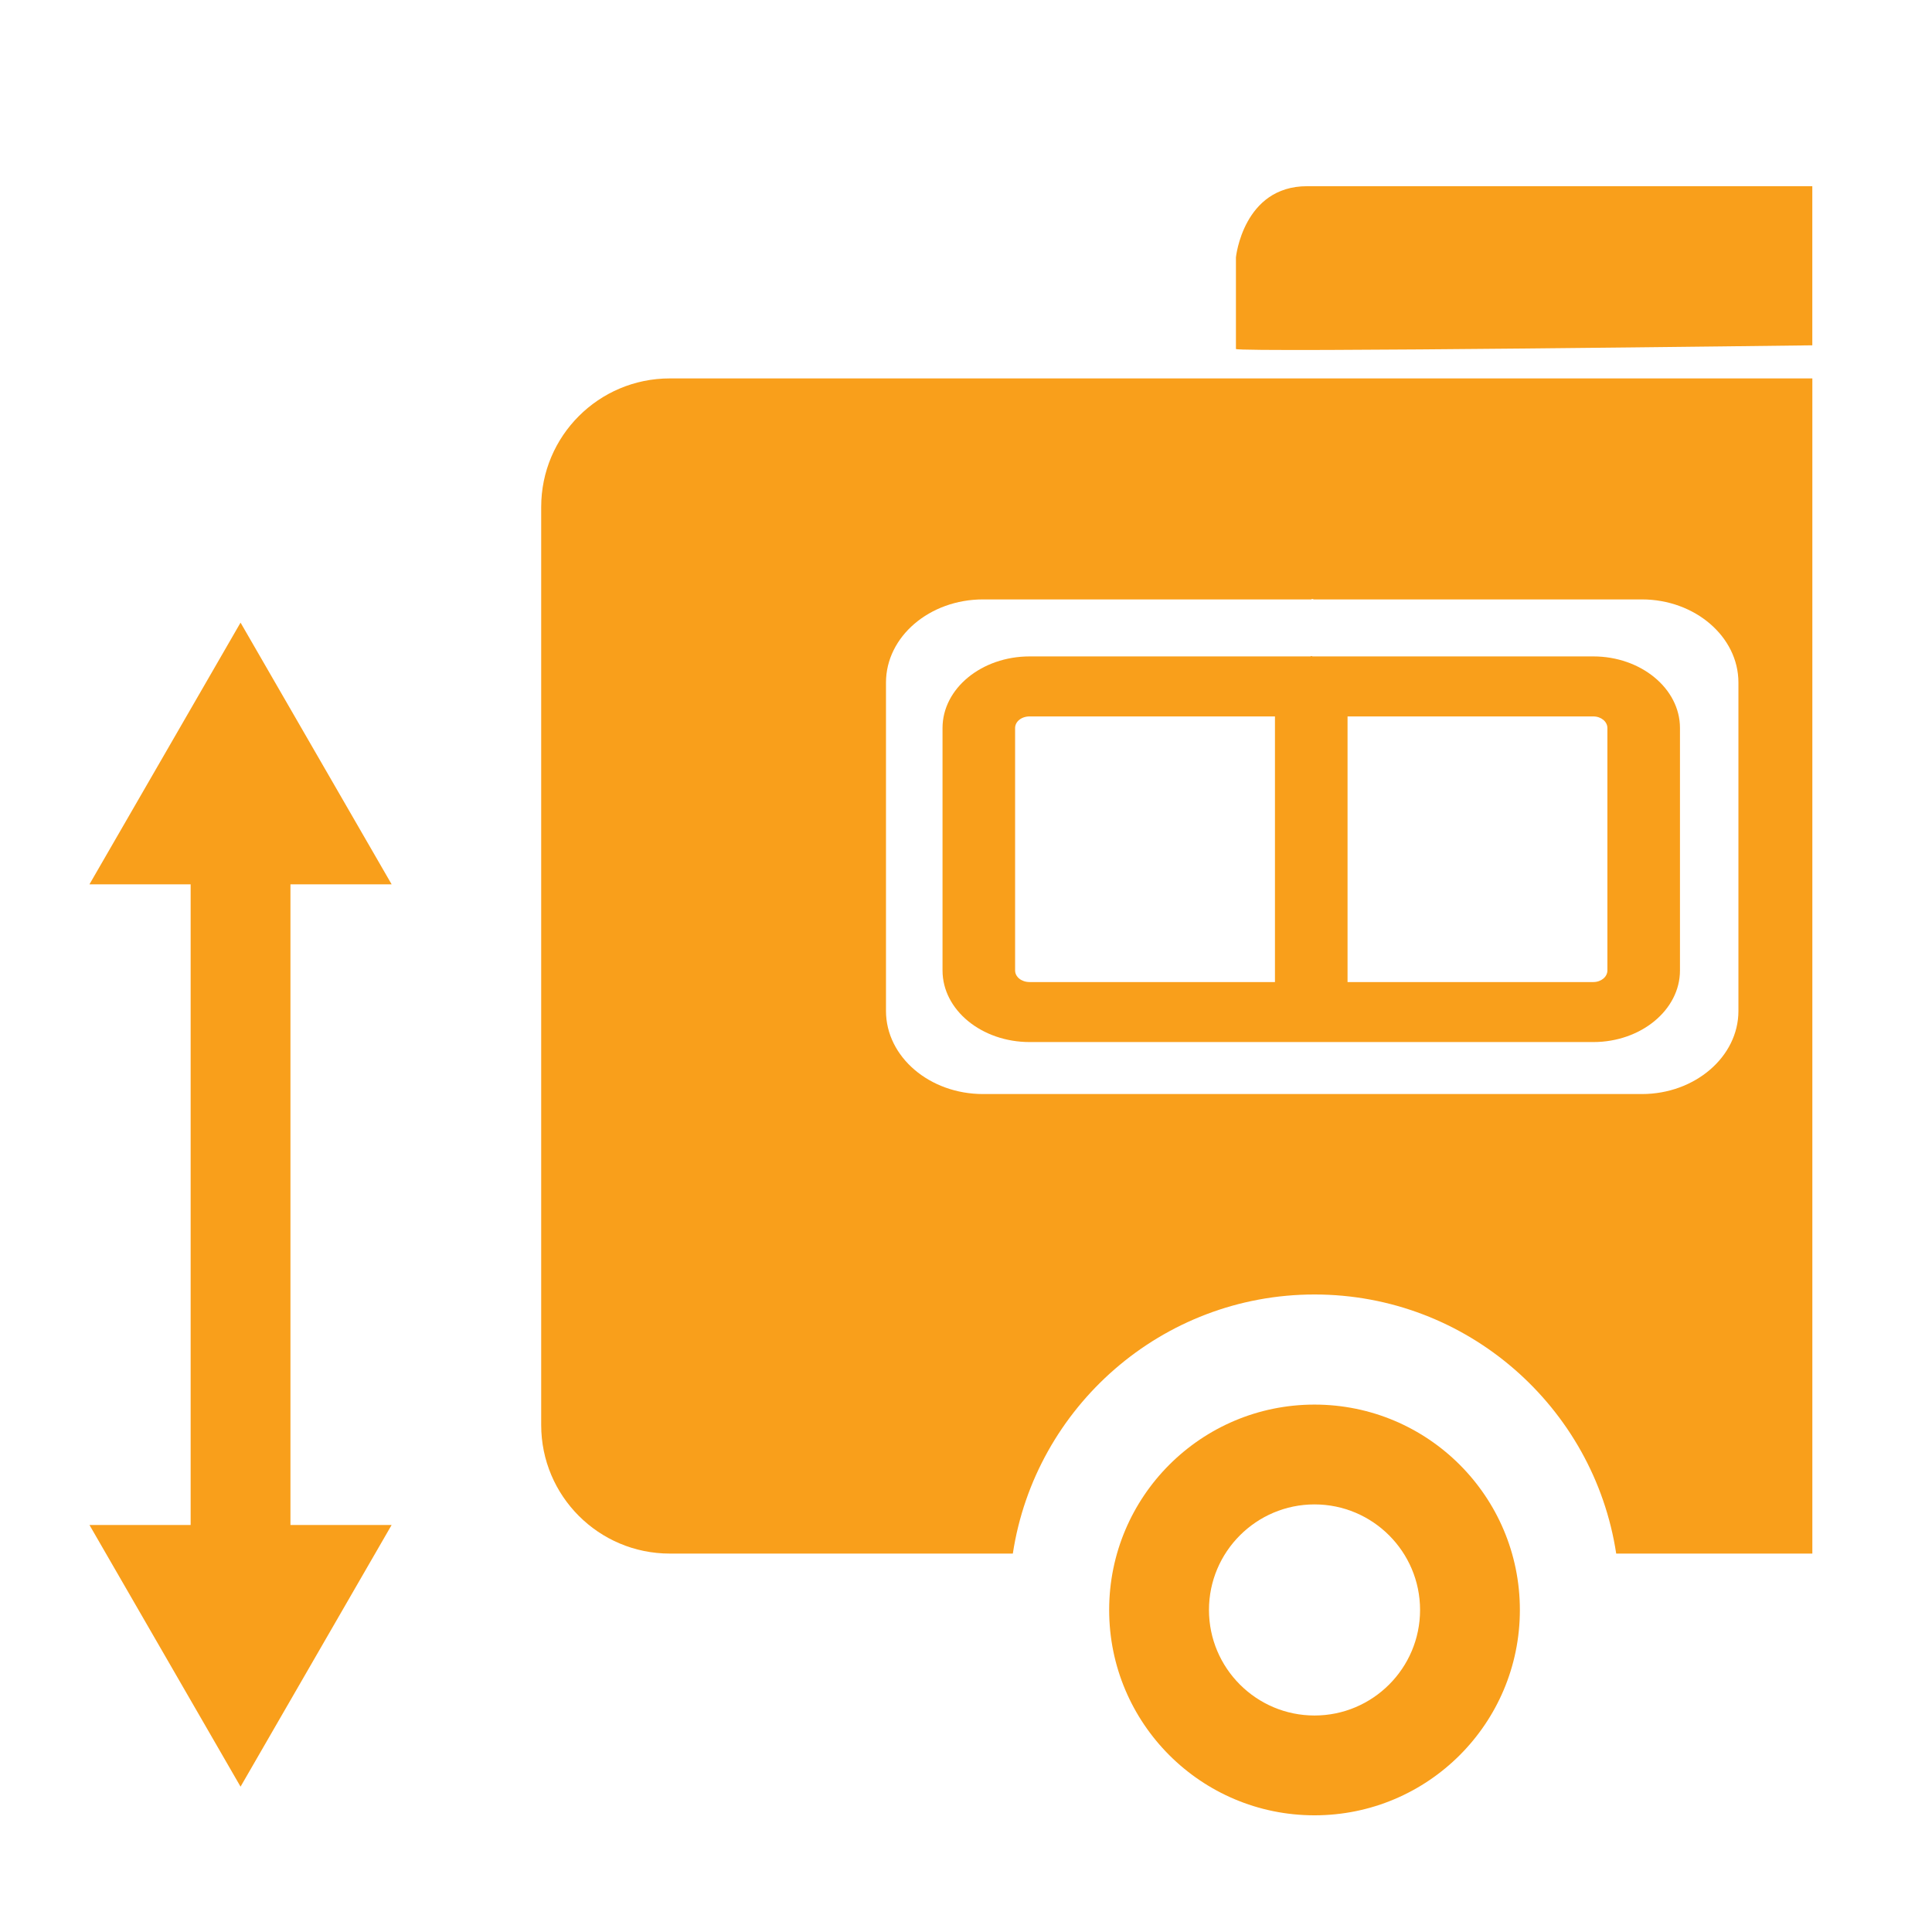
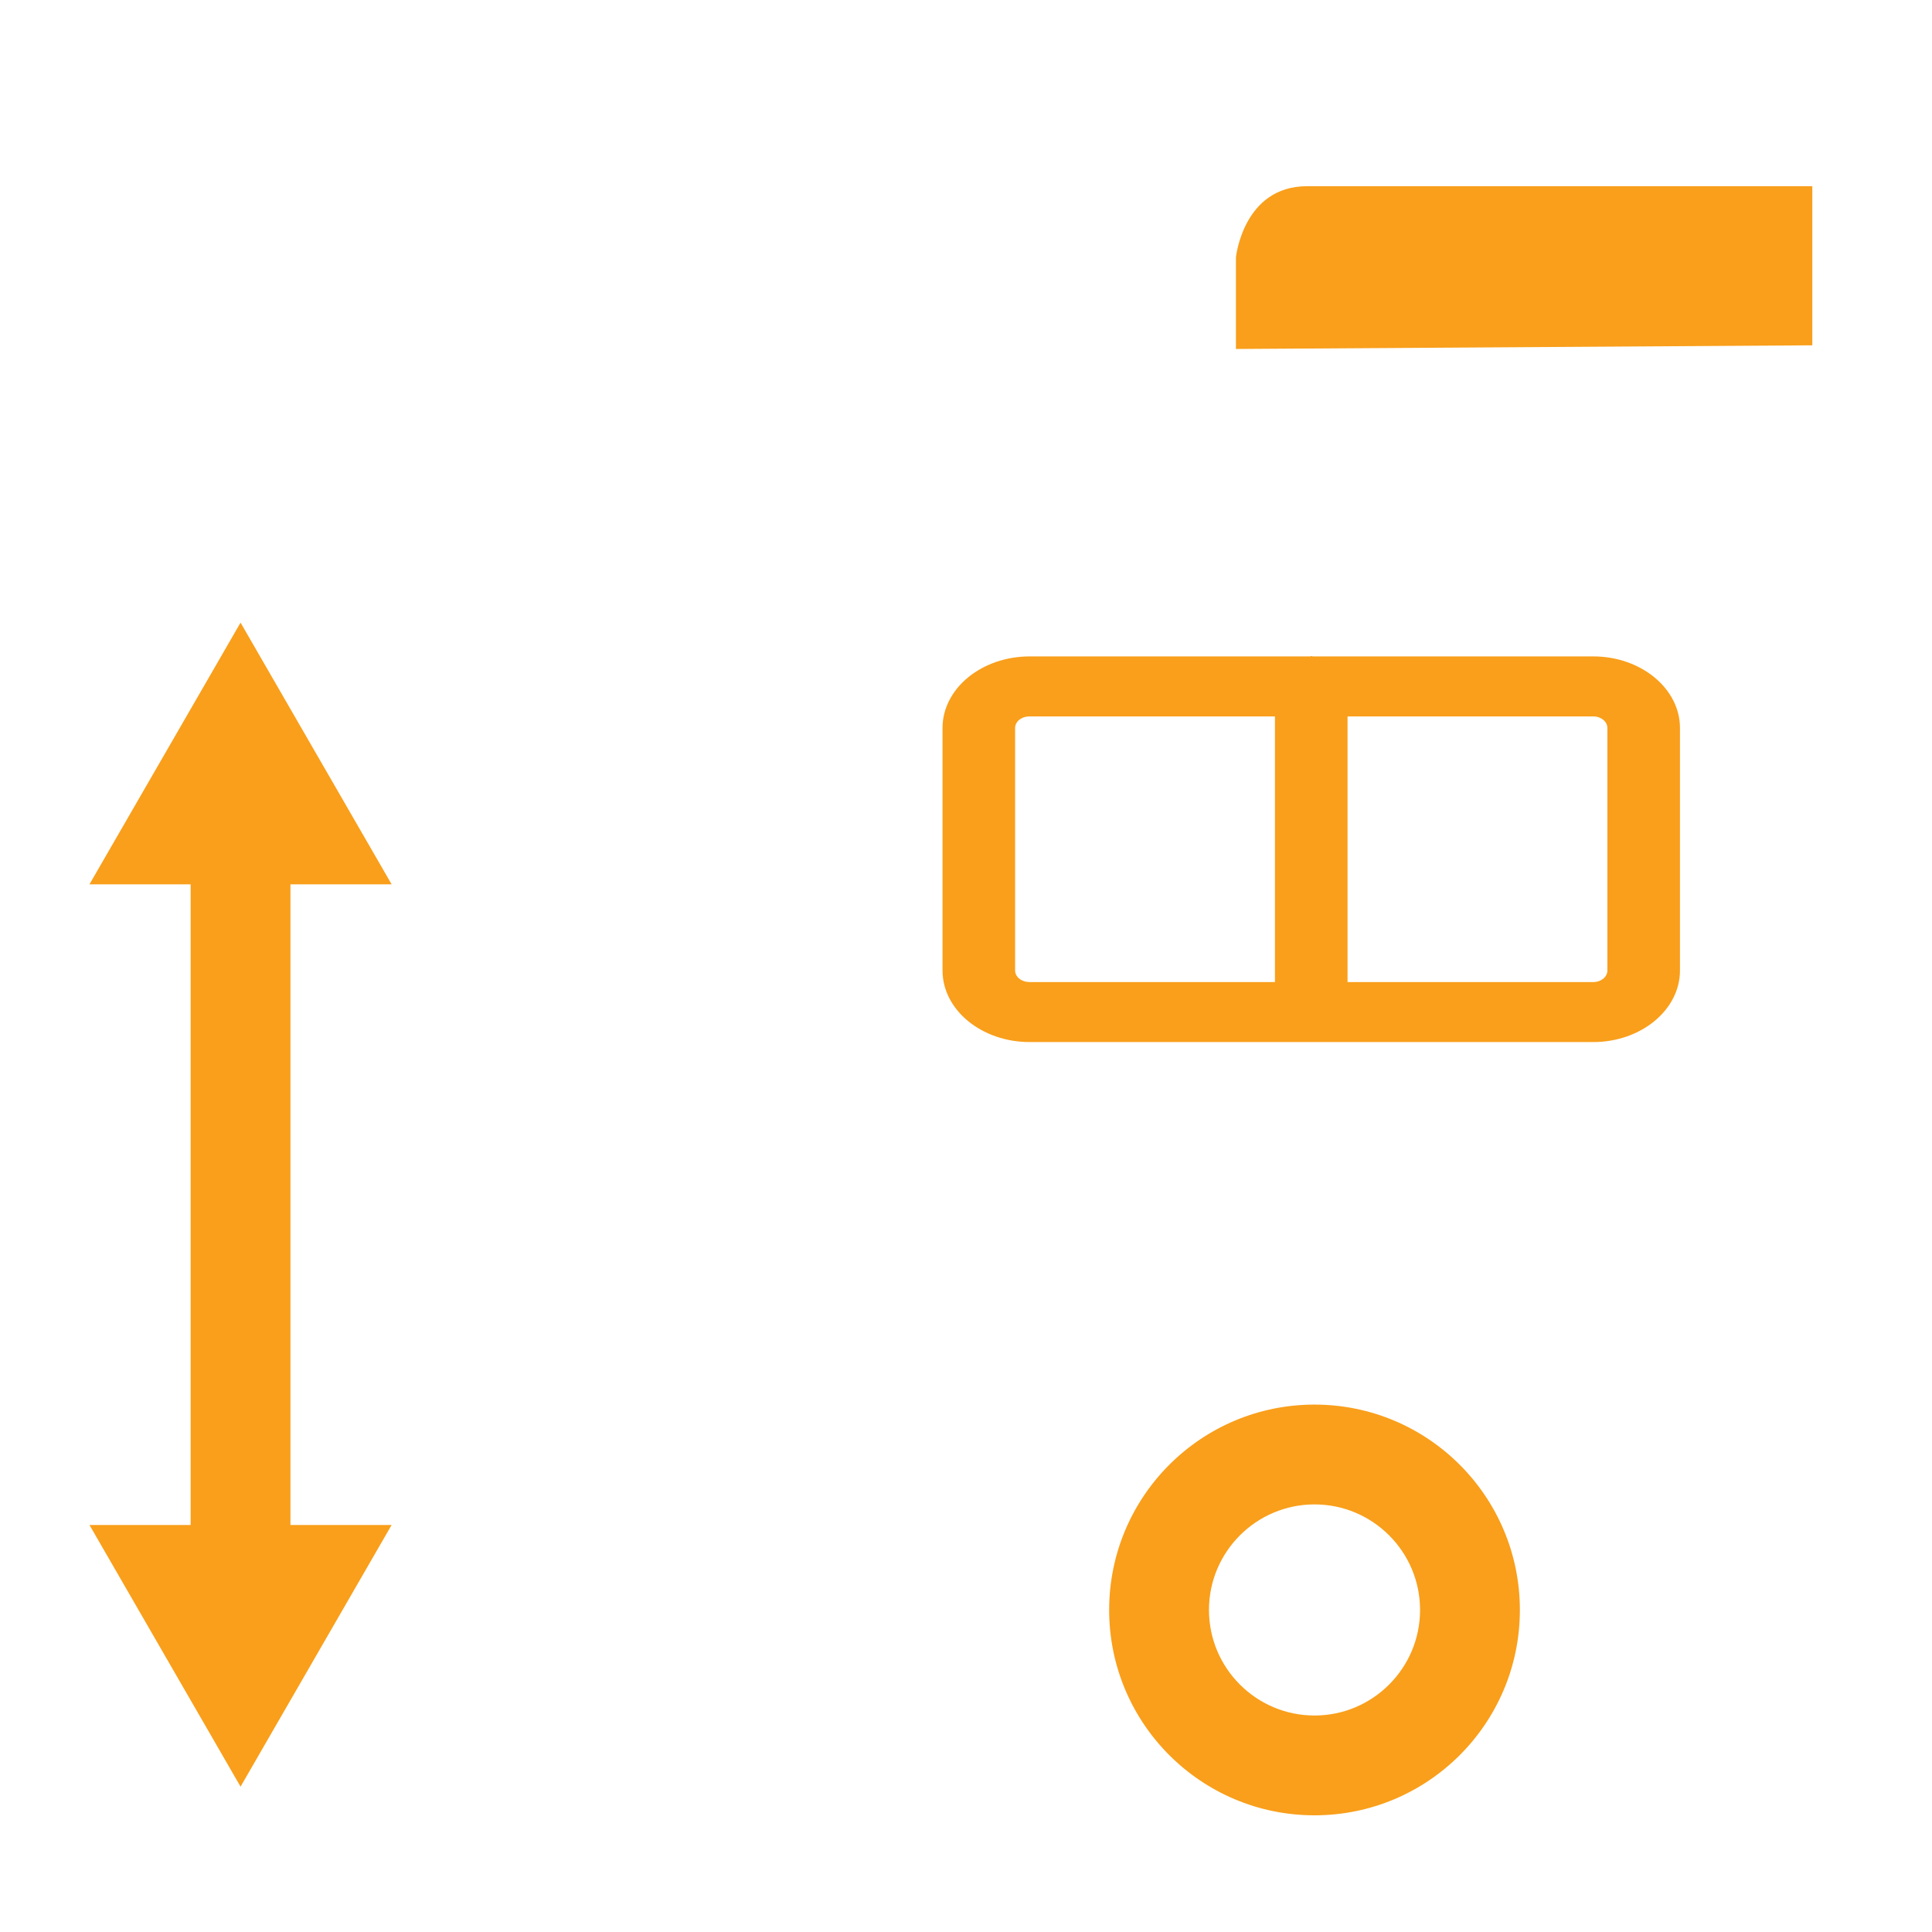
<svg xmlns="http://www.w3.org/2000/svg" id="uuid-2ad6d43e-3e2d-4e1f-add2-5e924e61dfa6" viewBox="0 0 250 250">
-   <path d="M86.667,48.967c-9.188,0-16.637,7.449-16.637,16.636v118.791c0,9.189,7.449,16.638,16.637,16.638h44.393c2.883-18.955,19.291-33.526,39.038-33.526s36.155,14.571,39.038,33.526h25.381V48.967H86.667ZM224.952,130.812c0,5.949-5.65,10.757-12.486,10.757h-85.264c-6.905,0-12.556-4.807-12.556-10.757v-42.491c0-5.949,5.65-10.757,12.556-10.757h42.458c.07,0,.07-.06.139-.06.07,0,.14.06.209.06h42.458c6.836,0,12.486,4.807,12.486,10.757v42.491Z" style="fill:#f99f1b;" />
  <path d="M170.098,181.754c-14.677,0-26.573,11.899-26.573,26.574s11.896,26.573,26.573,26.573,26.573-11.897,26.573-26.573-11.897-26.574-26.573-26.574ZM170.098,221.986c-7.531,0-13.658-6.127-13.658-13.658s6.127-13.659,13.658-13.659,13.658,6.127,13.658,13.659-6.127,13.658-13.658,13.658Z" style="fill:#f99f1b;" />
  <polygon points="50.677 114.43 31.127 80.567 11.576 114.43 24.669 114.43 24.669 197.33 11.576 197.33 31.127 231.193 50.677 197.33 37.584 197.33 37.584 114.43 50.677 114.43" style="fill:#f99f1b;" />
  <path d="M206.18,84.94h-36.316c-.063,0-.125-.052-.188-.052-.062,0-.062.052-.125.052h-36.317c-6.199,0-11.271,4.141-11.271,9.266v31.37c0,5.125,5.072,9.266,11.271,9.266h72.946c6.137,0,11.208-4.141,11.208-9.266v-31.37c0-5.125-5.071-9.266-11.208-9.266ZM164.979,127.077h-31.746c-1.065,0-1.879-.673-1.879-1.501v-31.37c0-.828.814-1.501,1.879-1.501h31.746v34.372ZM207.996,125.576c0,.828-.813,1.501-1.816,1.501h-31.808v-34.372h31.808c1.003,0,1.816.673,1.816,1.501v31.37Z" style="fill:#f99f1b;" />
-   <path d="M159.929,45.158v-11.858s.936-9.206,9.206-9.206h65.377v20.589s-74.115.944-74.583.476Z" style="fill:#f99f1b;" />
+   <path d="M159.929,45.158v-11.858s.936-9.206,9.206-9.206h65.377v20.589Z" style="fill:#f99f1b;" />
</svg>